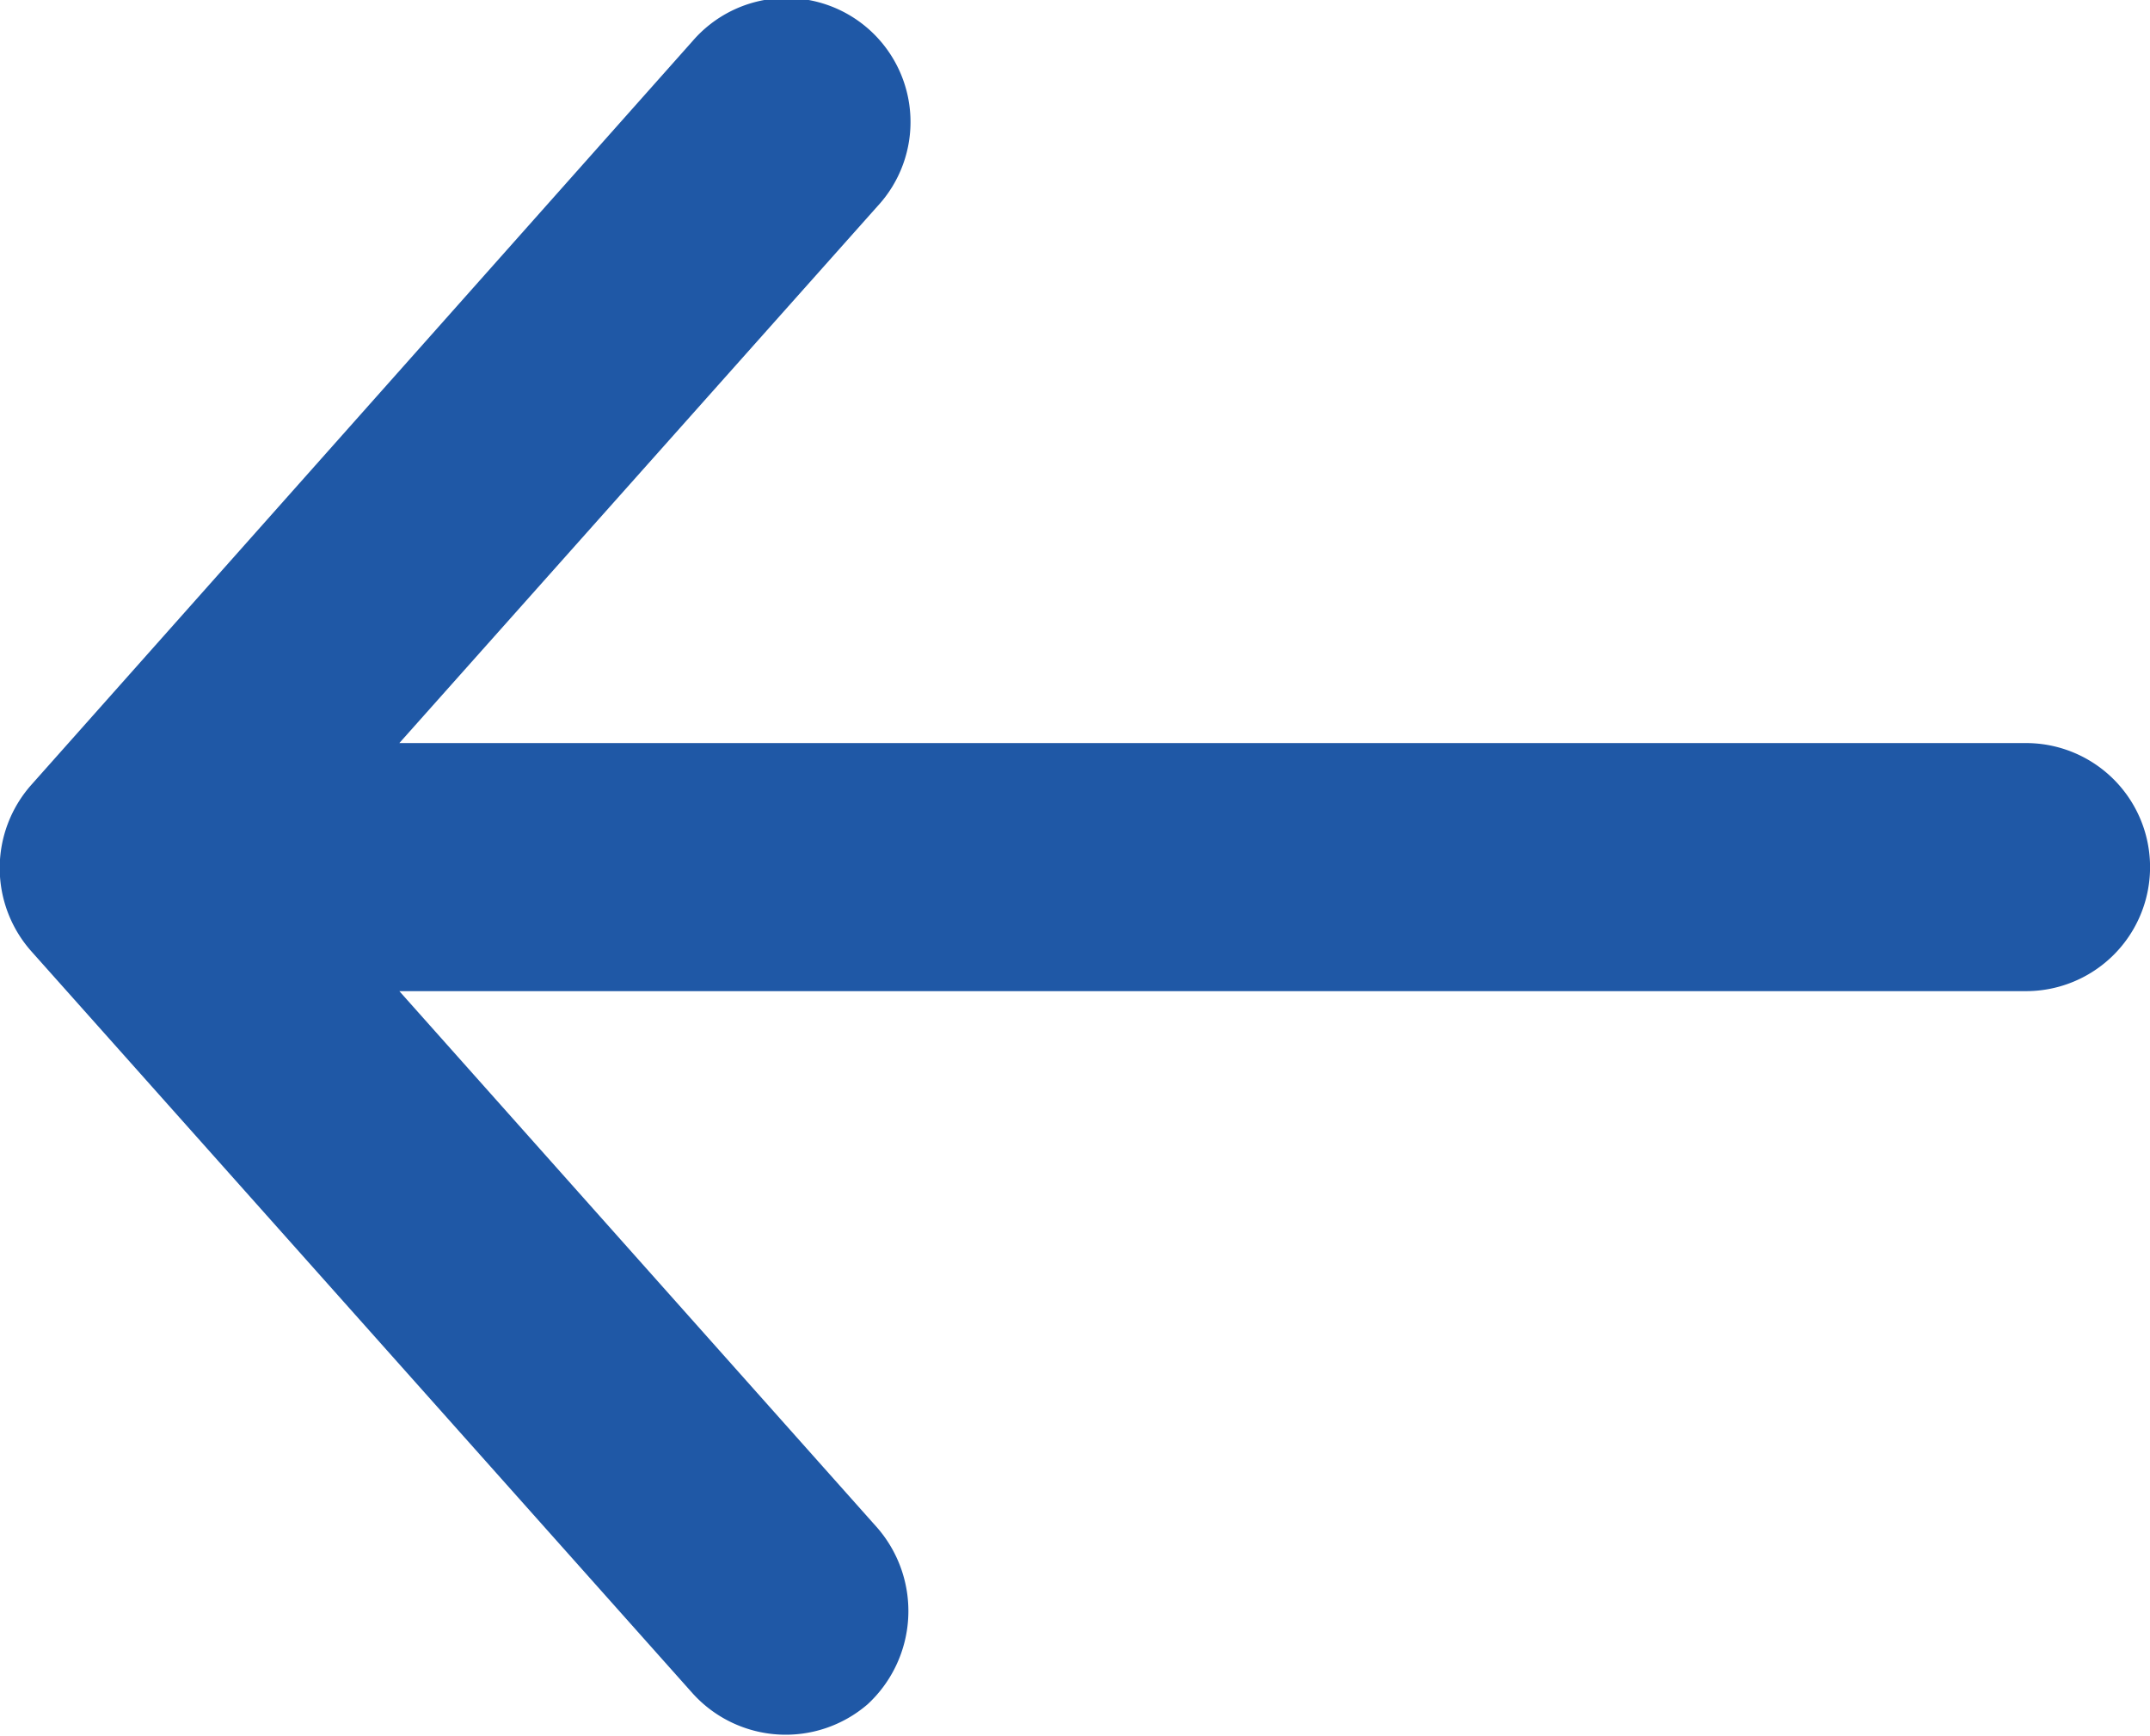
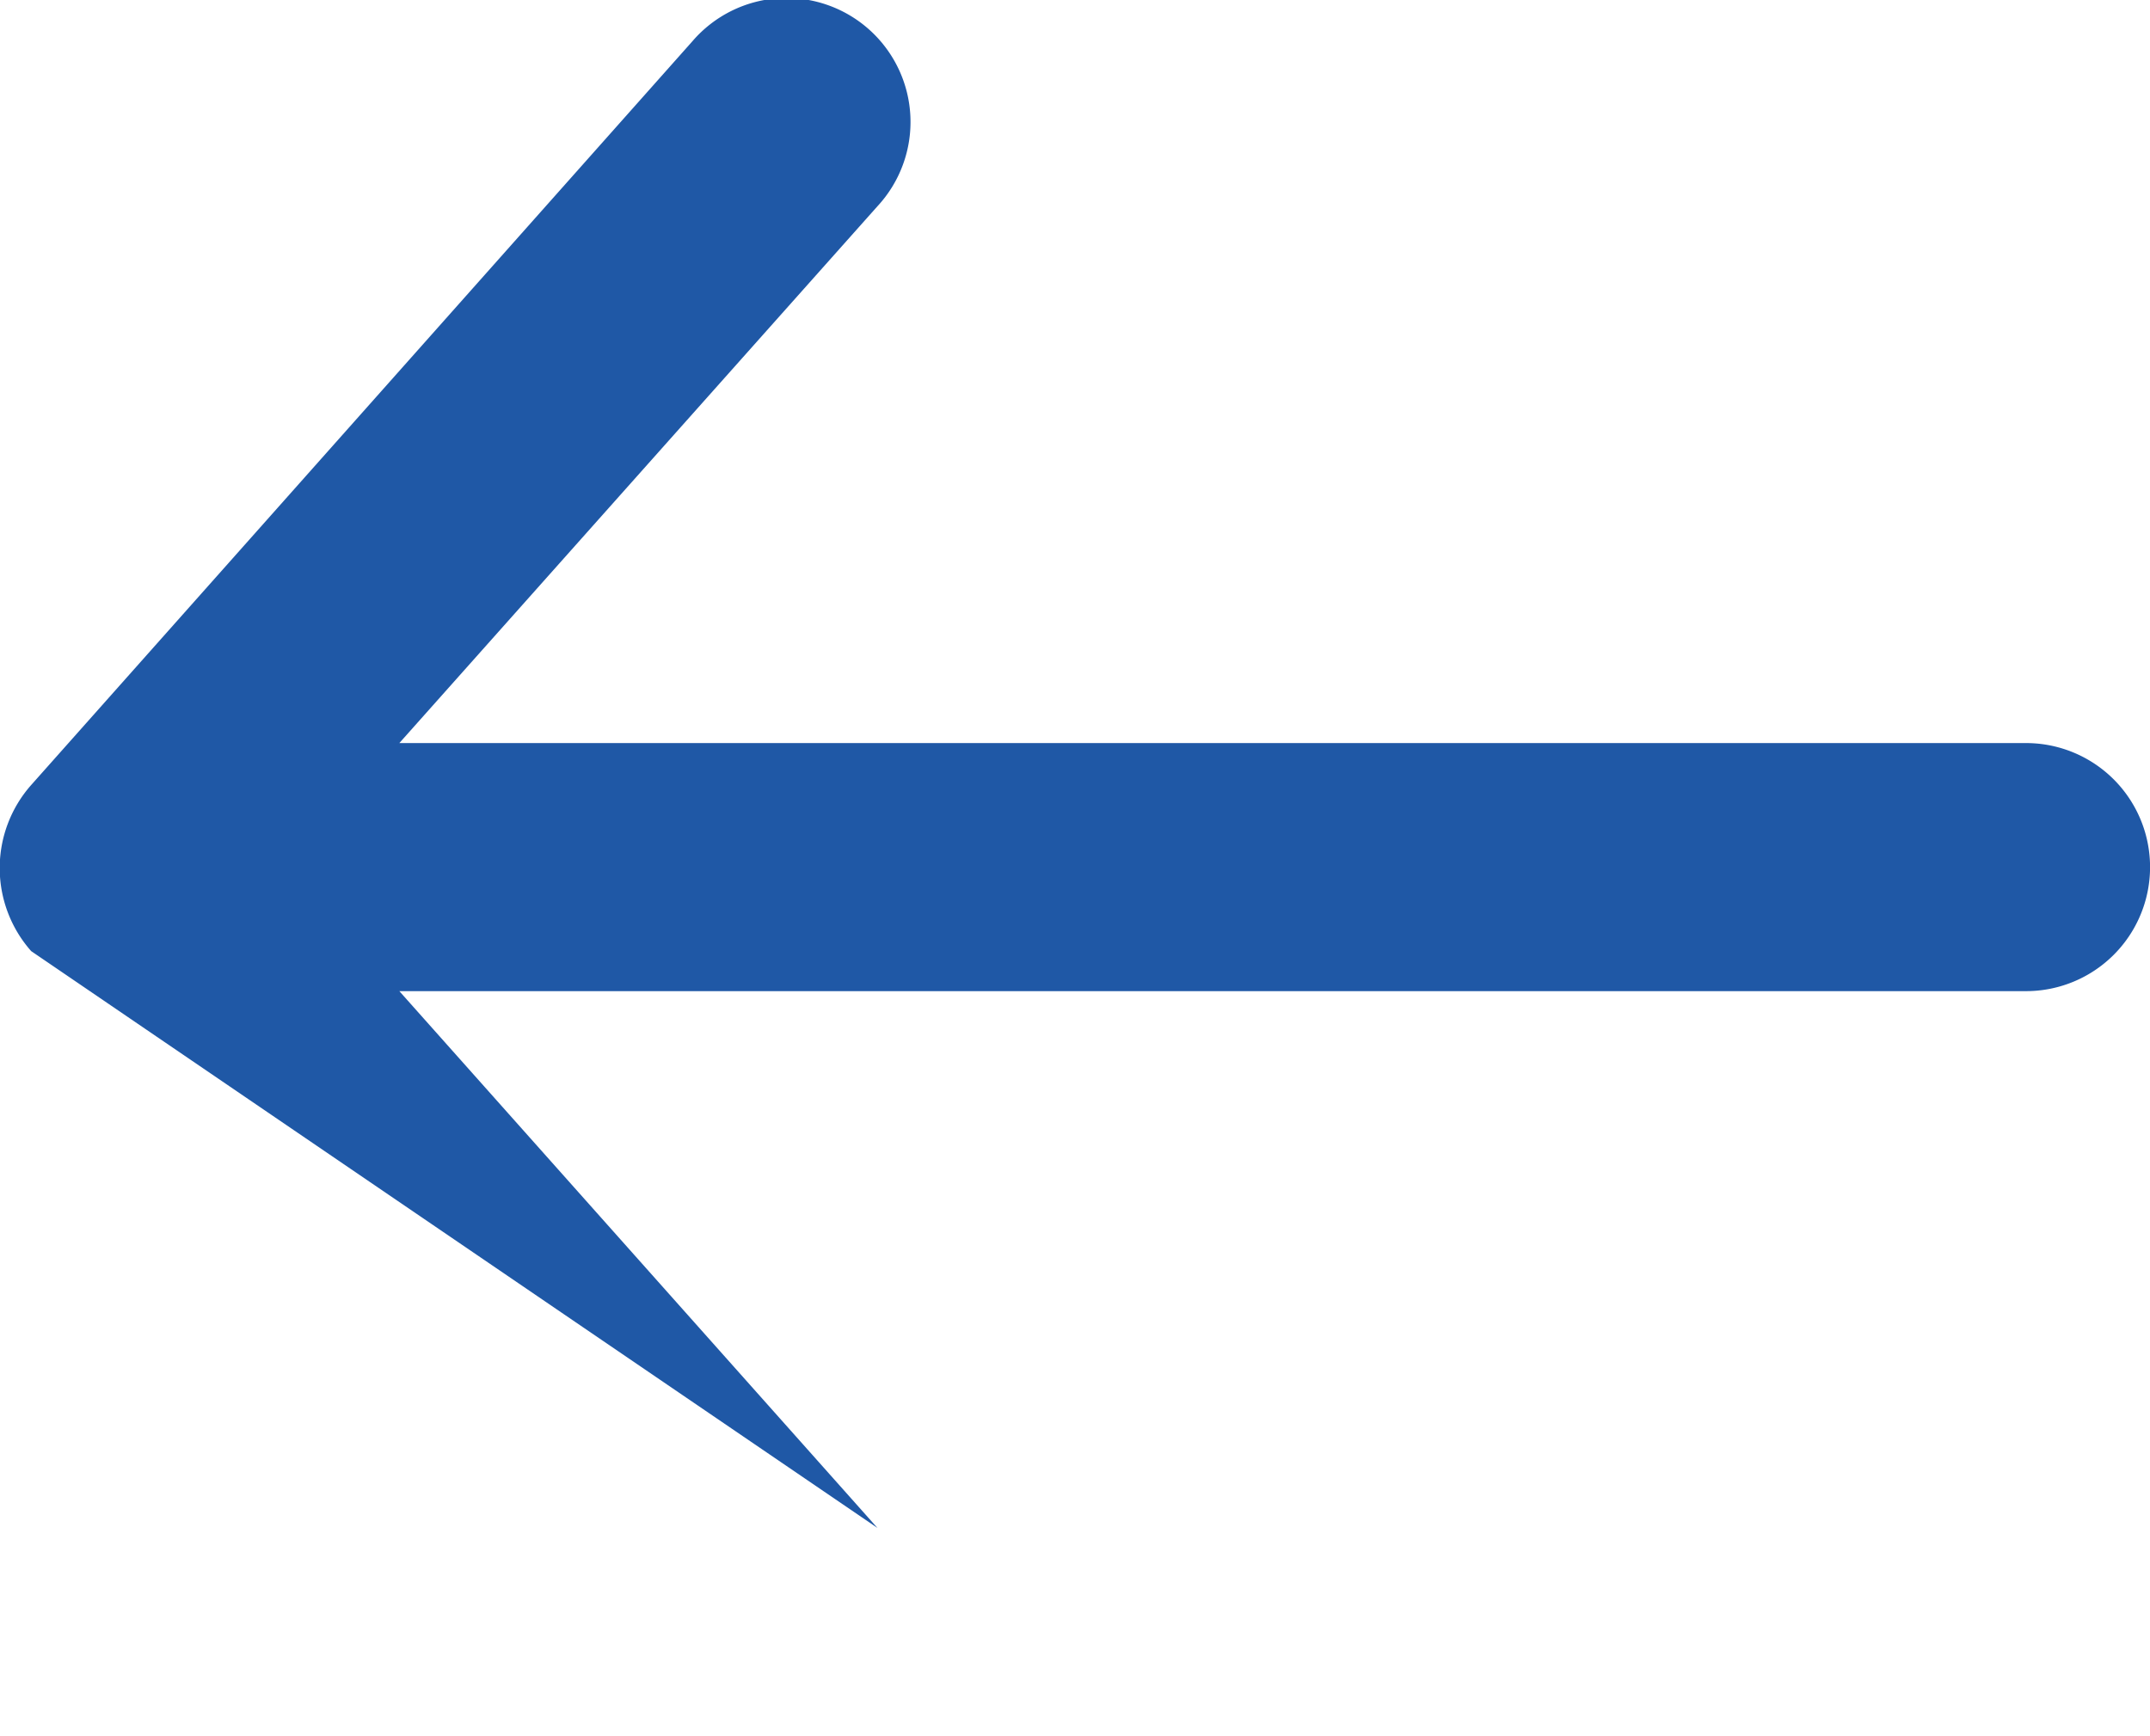
<svg xmlns="http://www.w3.org/2000/svg" width="16.819" height="13.585" viewBox="0 0 16.819 13.585">
  <defs>
    <style>.a{fill:#1f58a6;}</style>
  </defs>
  <g transform="translate(0)">
-     <path class="a" d="M24.244,987.5l5.175-5.822a.97.97,0,1,1,1.445,1.294l-3.74,4.2H39.849a.97.97,0,0,1,0,1.941H27.124l3.74,4.2a.994.994,0,0,1-.077,1.38.981.981,0,0,1-1.369-.086L24.244,988.8A.981.981,0,0,1,24.244,987.5Z" transform="translate(-24 -981.358)" />
+     <path class="a" d="M24.244,987.5l5.175-5.822a.97.97,0,1,1,1.445,1.294l-3.74,4.2H39.849a.97.97,0,0,1,0,1.941H27.124l3.74,4.2L24.244,988.8A.981.981,0,0,1,24.244,987.5Z" transform="translate(-24 -981.358)" />
  </g>
</svg>